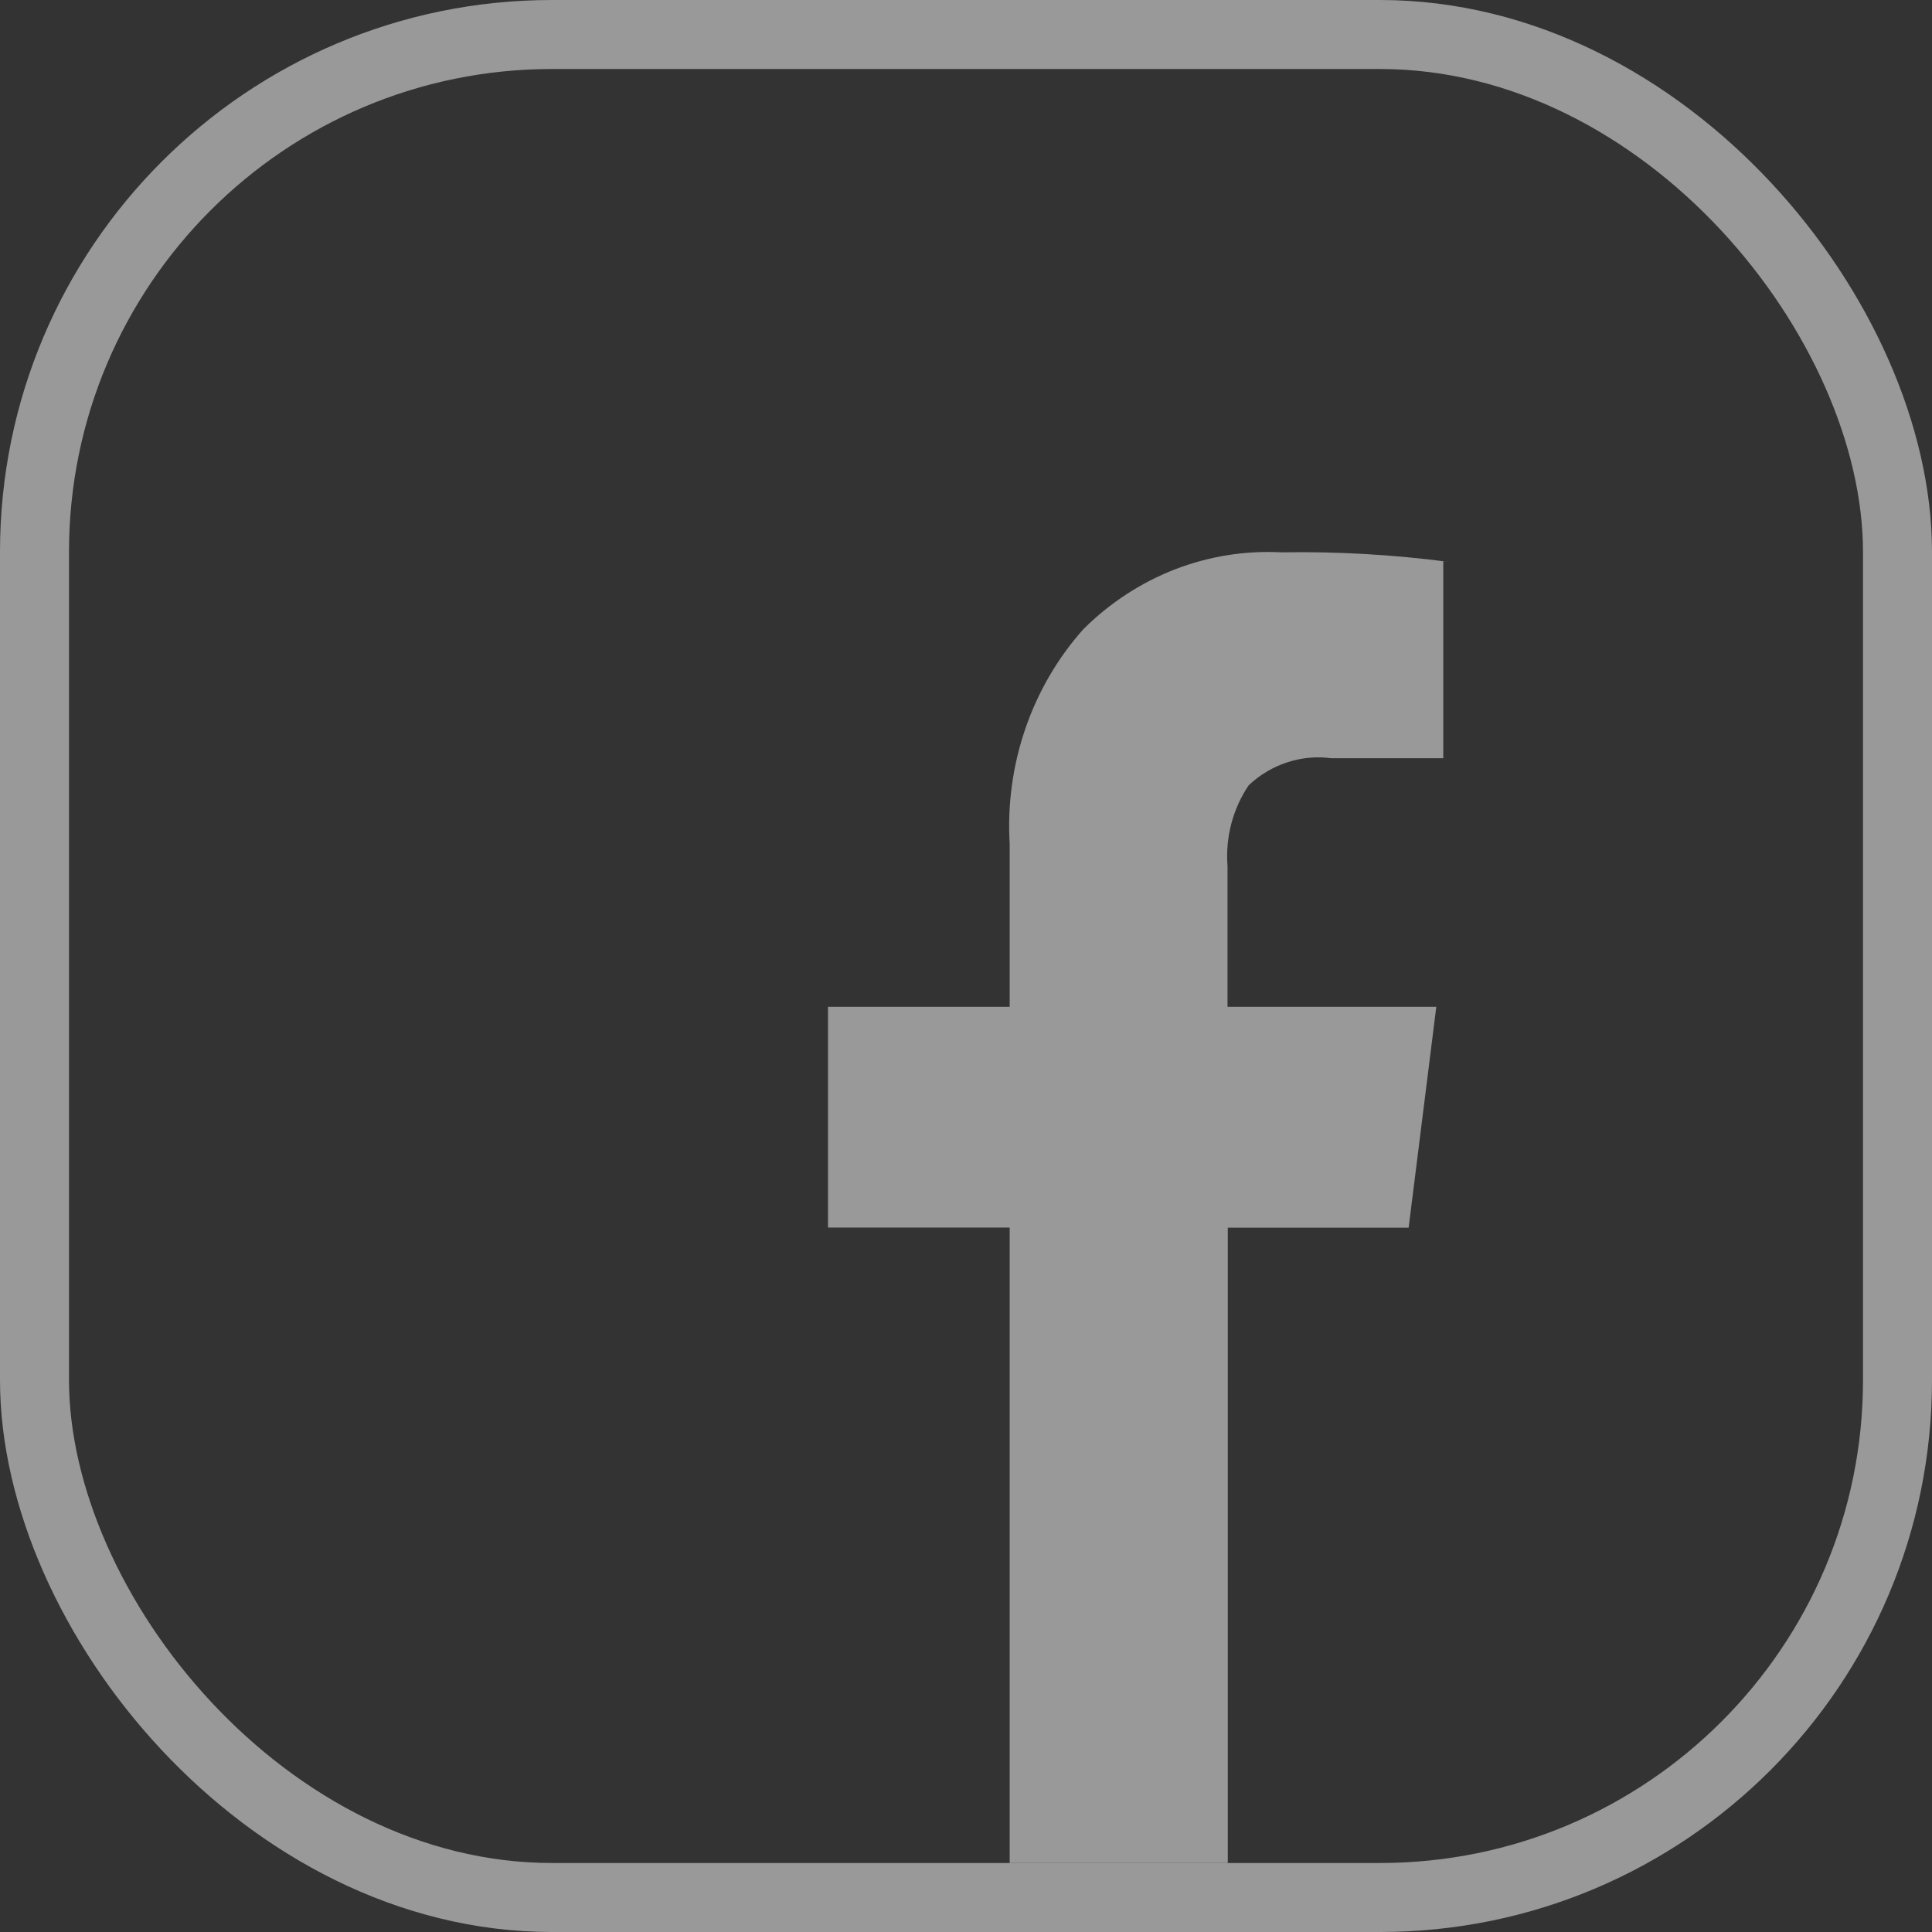
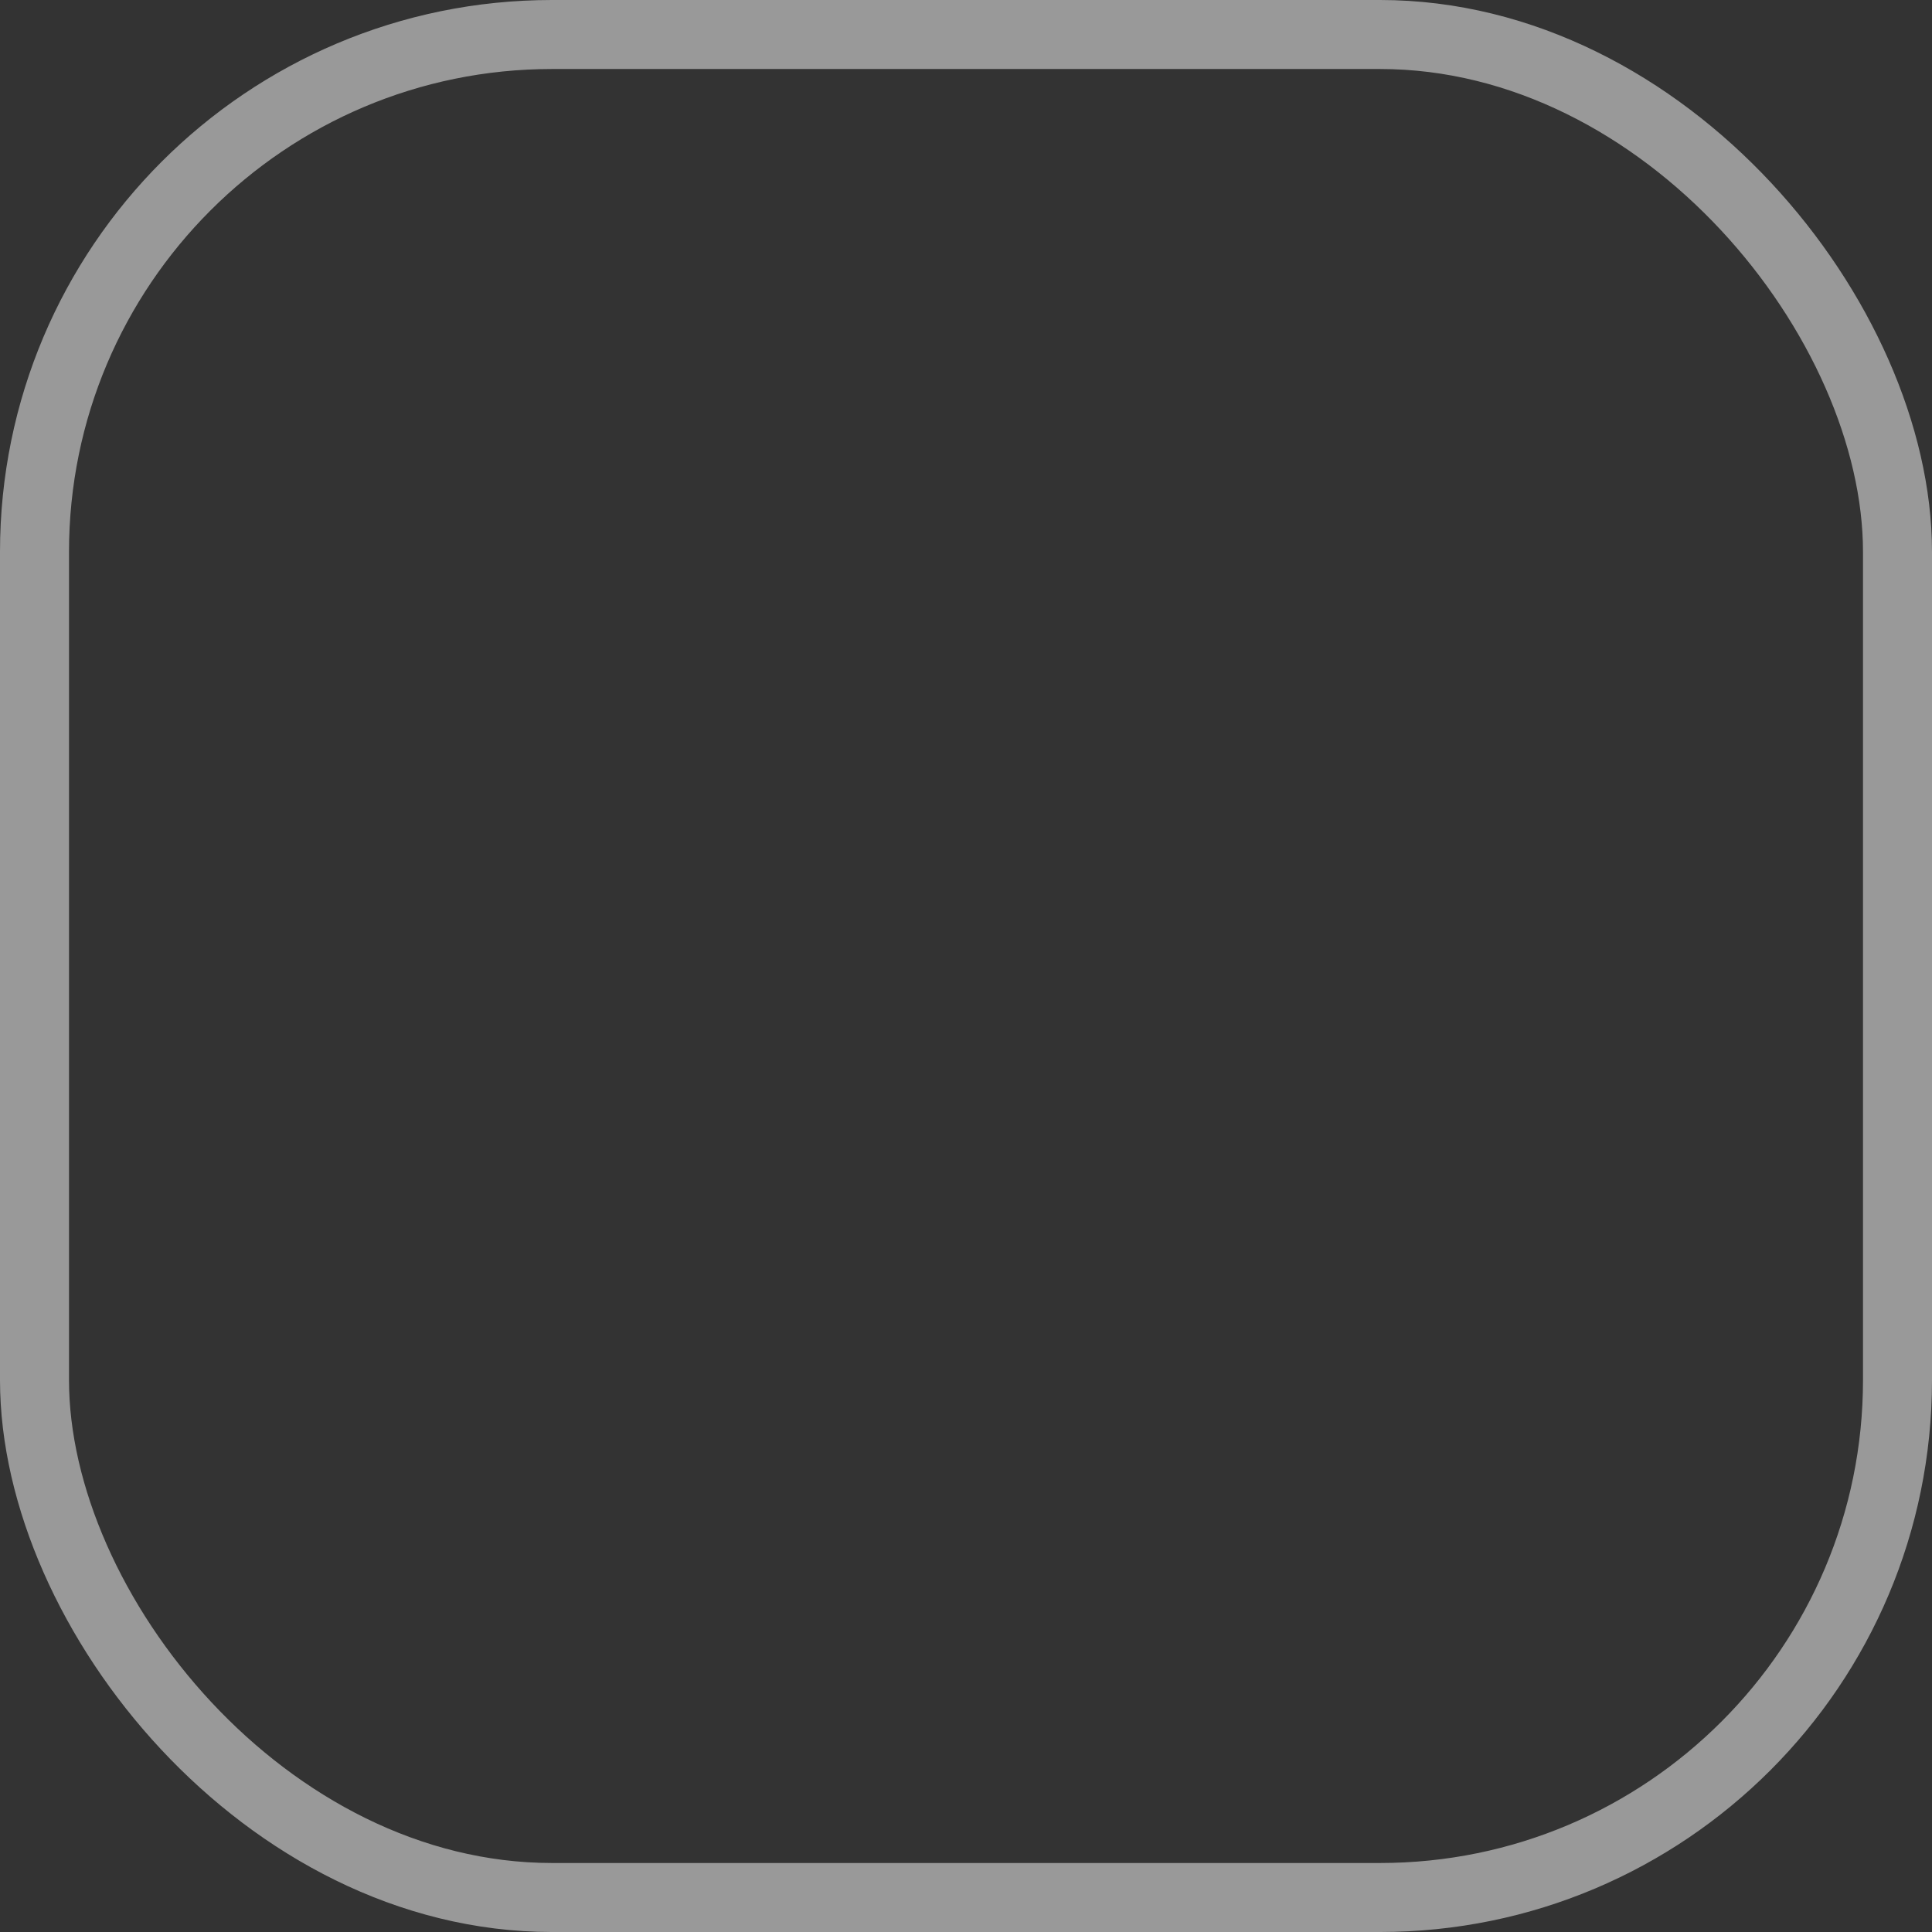
<svg xmlns="http://www.w3.org/2000/svg" width="28" height="28" viewBox="0 0 28 28" fill="none">
  <rect x="0" y="0" width="28" height="28" fill="#333333" stroke="none" />
  <g opacity="0.5">
    <rect x="0.5" y="0.5" width="27" height="27" rx="7.5" stroke="white" />
-     <path d="M20.917 8.134V10.989H19.296C19.081 10.96 18.863 10.98 18.656 11.048C18.45 11.115 18.259 11.228 18.098 11.38L18.099 11.378C17.867 11.719 17.758 12.135 17.79 12.552V12.546V14.591H20.816L20.415 17.792H17.794V27H14.633V17.791H12V14.591H14.633V12.232C14.599 11.663 14.677 11.092 14.862 10.555C15.047 10.018 15.335 9.527 15.708 9.111L15.706 9.114C16.087 8.735 16.538 8.442 17.03 8.251C17.523 8.061 18.048 7.977 18.572 8.005H18.563C19.377 7.991 20.192 8.038 21 8.144L20.916 8.135L20.917 8.134Z" fill="white" />
  </g>
</svg>